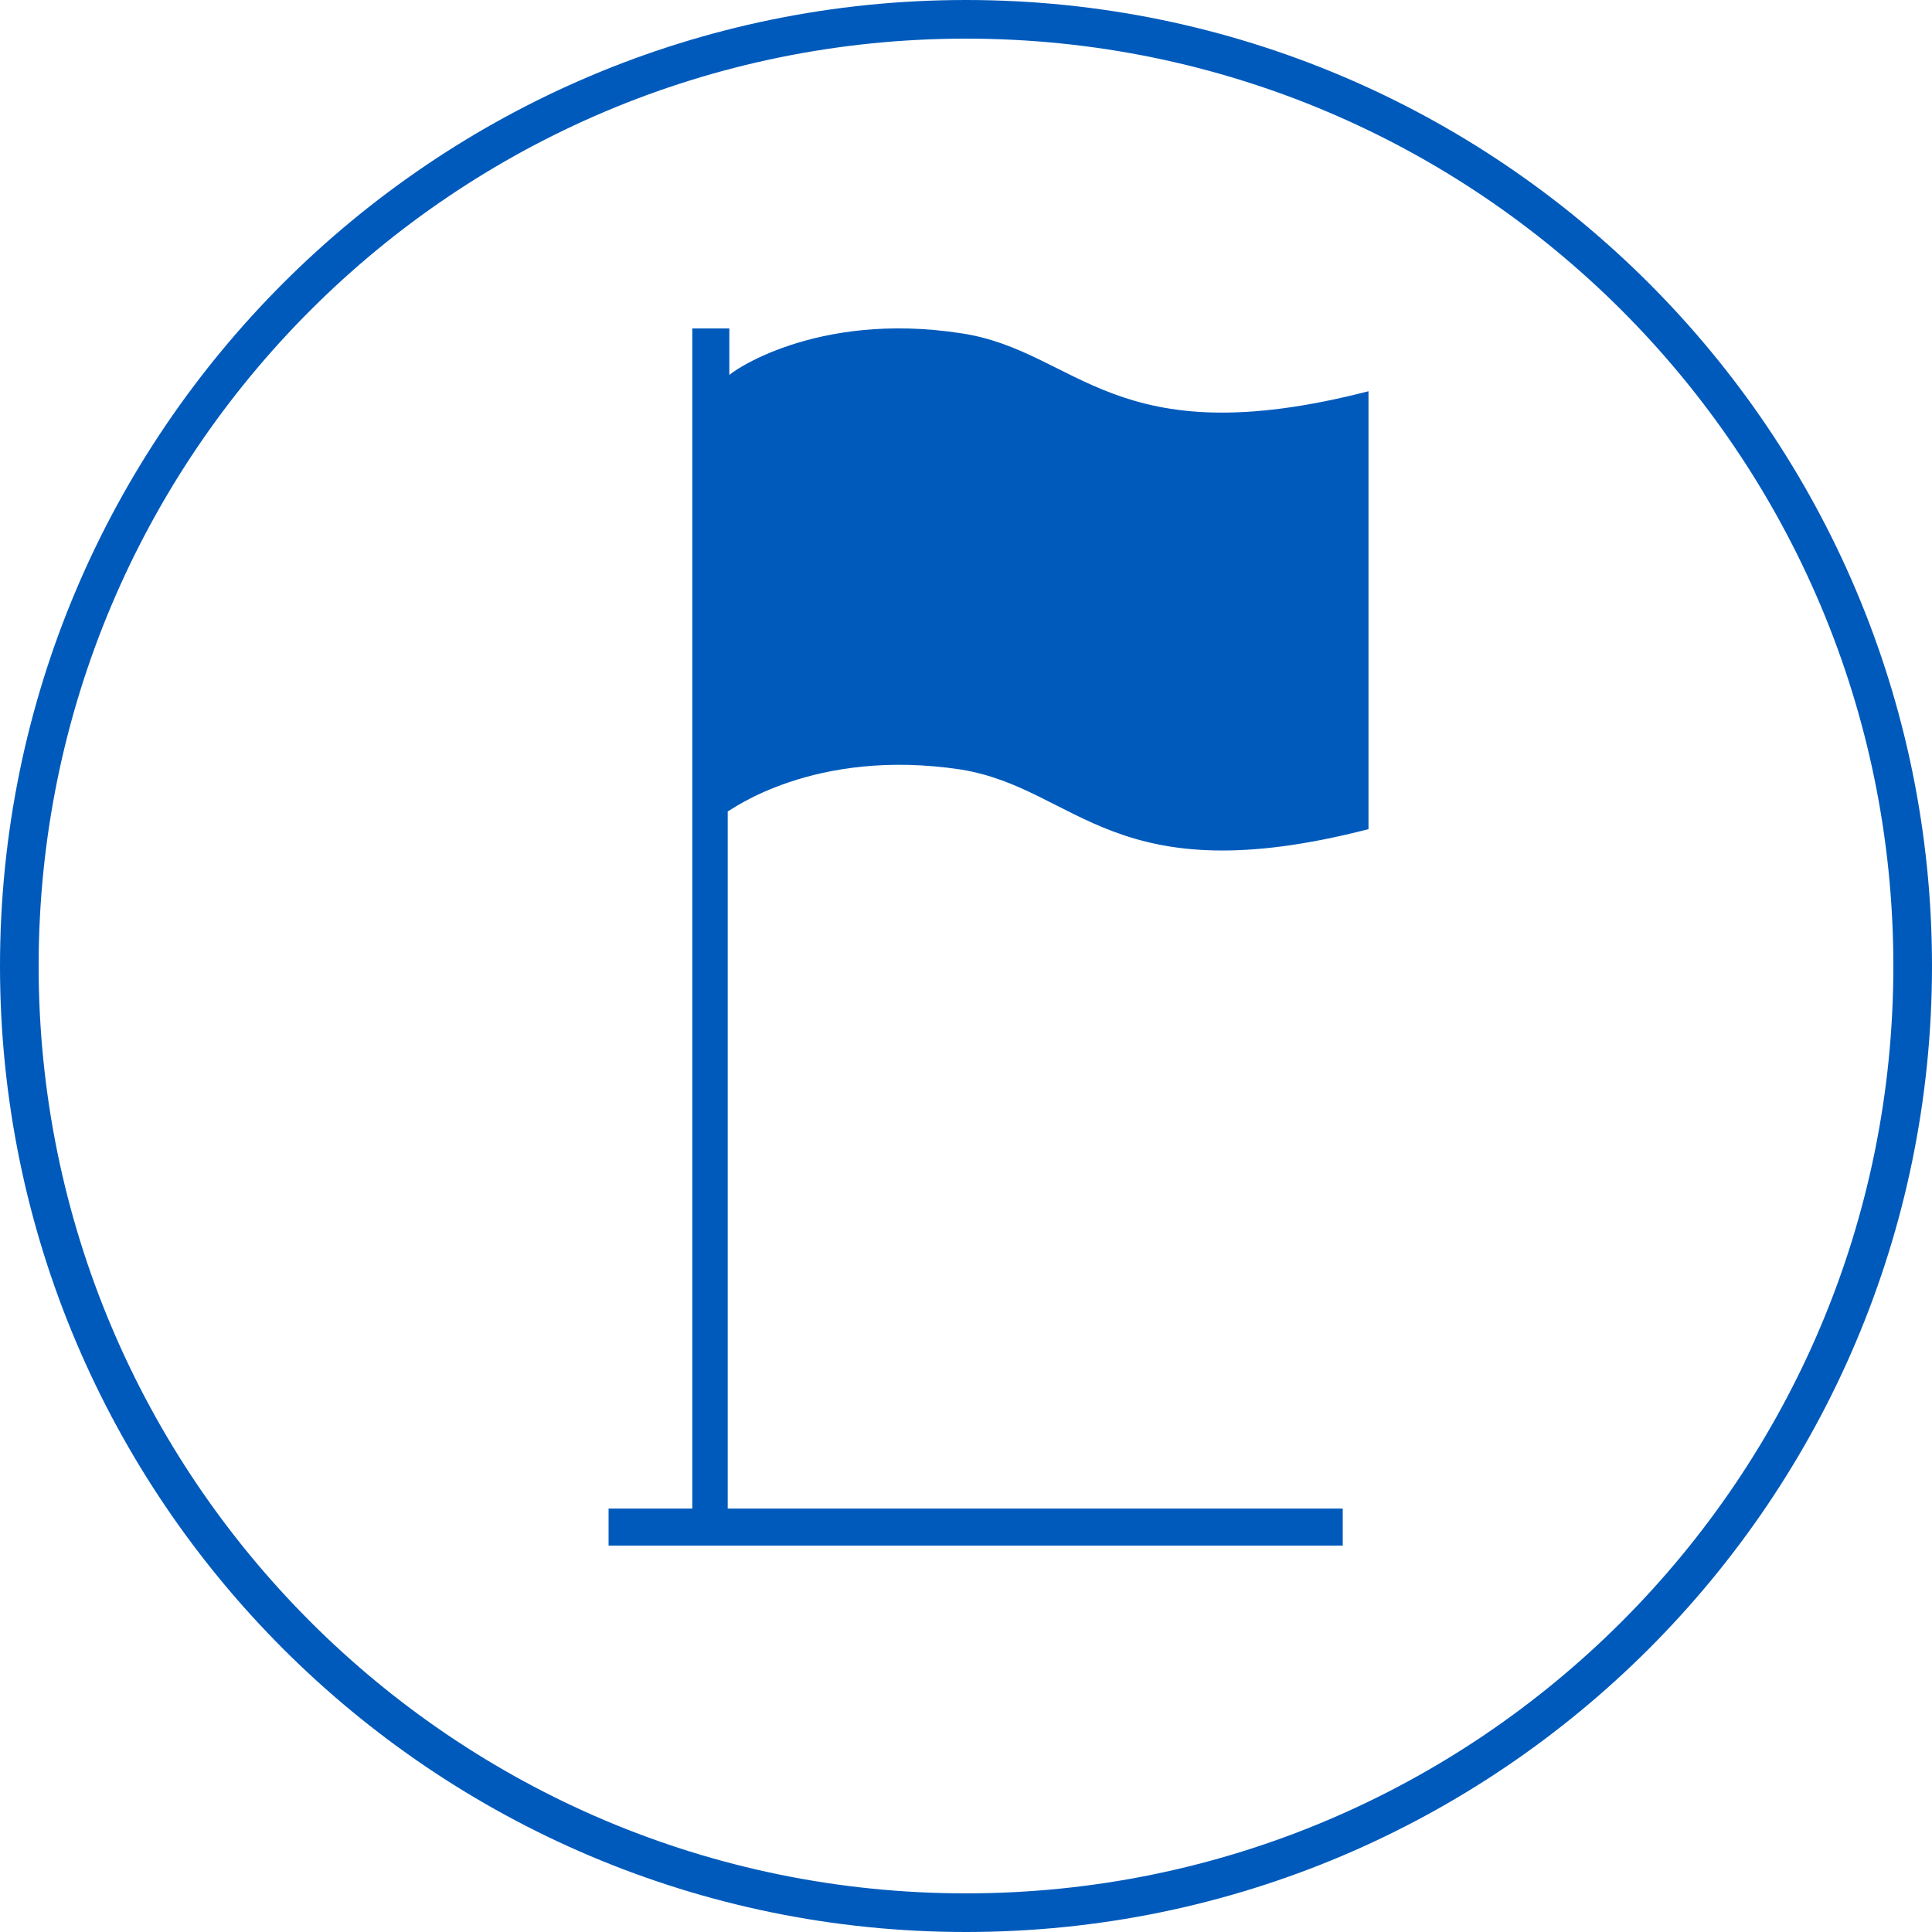
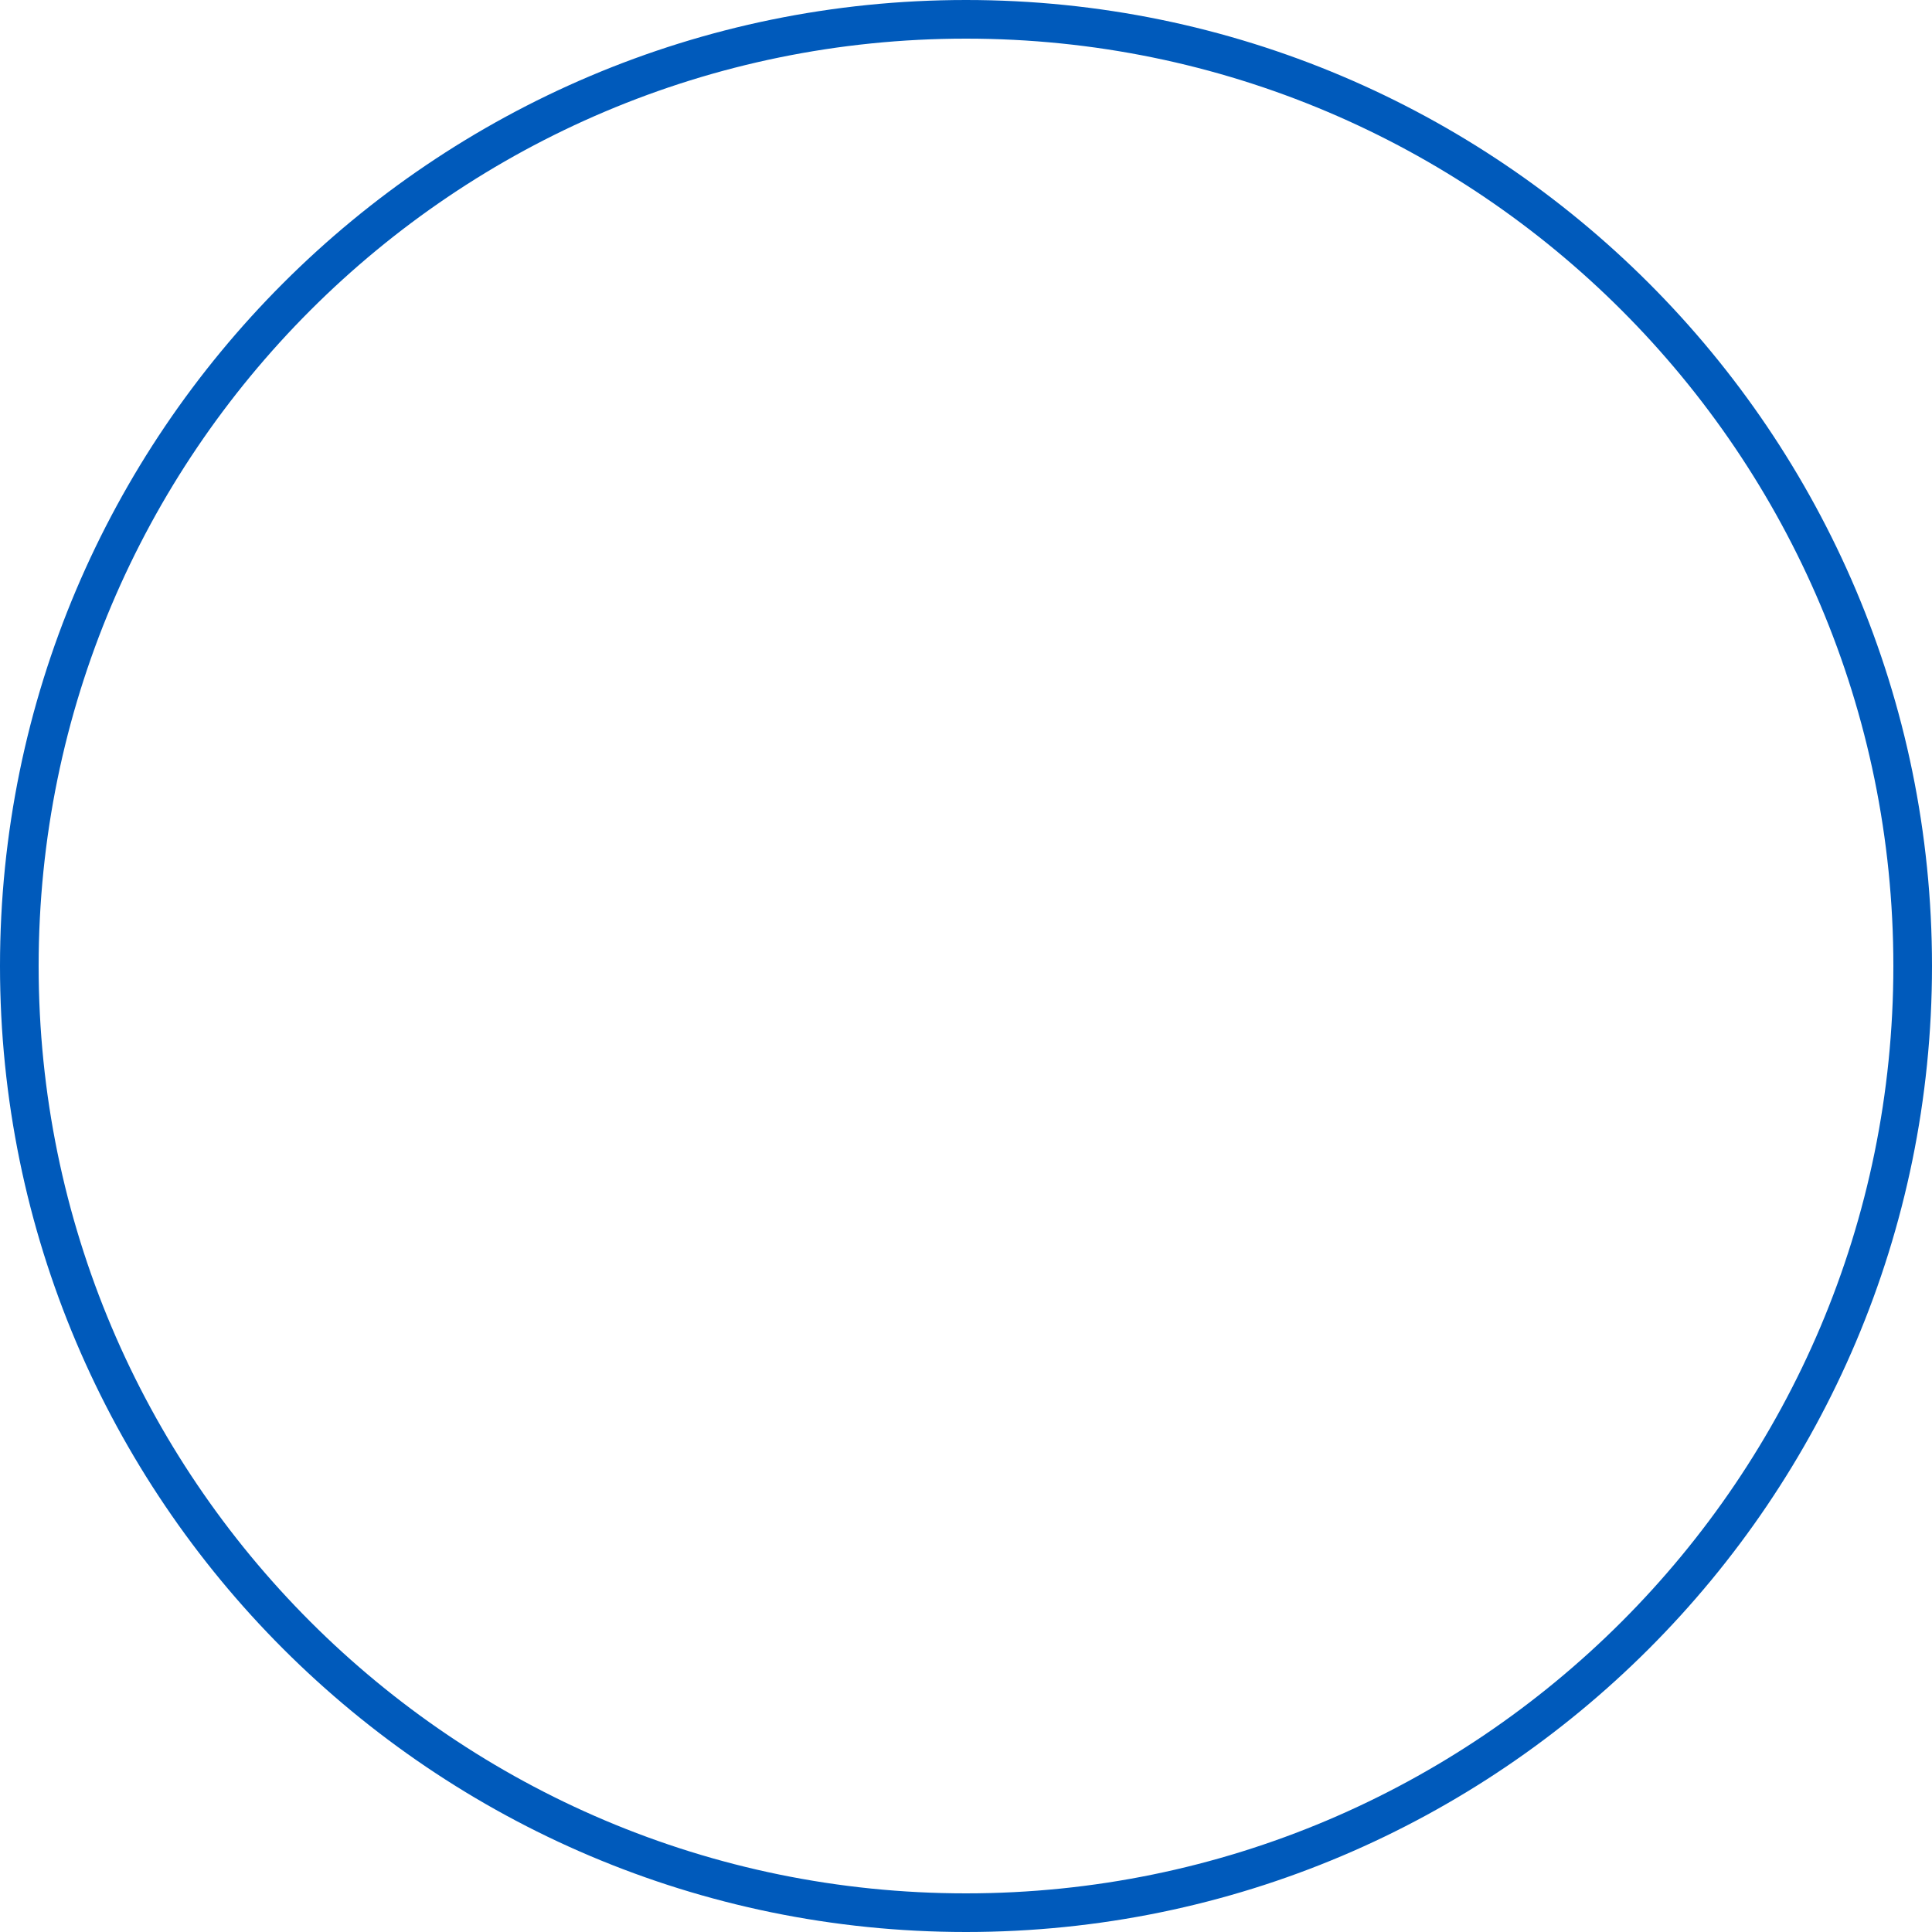
<svg xmlns="http://www.w3.org/2000/svg" version="1.1" id="Ebene_1" x="0px" y="0px" viewBox="0 0 120 120" style="enable-background:new 0 0 120 120;" xml:space="preserve">
  <style type="text/css">
	.st0{fill:#005ABB;}
</style>
  <g>
    <path class="st0" d="M60,117.6C28.2,117.6,2.4,91.8,2.4,60S28.2,2.4,60,2.4s57.6,25.8,57.6,57.6S91.8,117.6,60,117.6 M60,0   C26.9,0,0,26.9,0,60s26.9,60,60,60s60-26.9,60-60S93.1,0,60,0" />
  </g>
-   <path class="st0" d="M59.7,47.8C67,49,69.1,55.6,85,51.5V24.3c-15.9,4.1-18-2.5-25.3-3.6c-9.1-1.4-14.4,2.5-14.4,2.6v-2.9h-2.3v73.3  h-5.2V96h45.6v-2.3H45.2V50.4C45.3,50.4,50.5,46.4,59.7,47.8z" />
</svg>